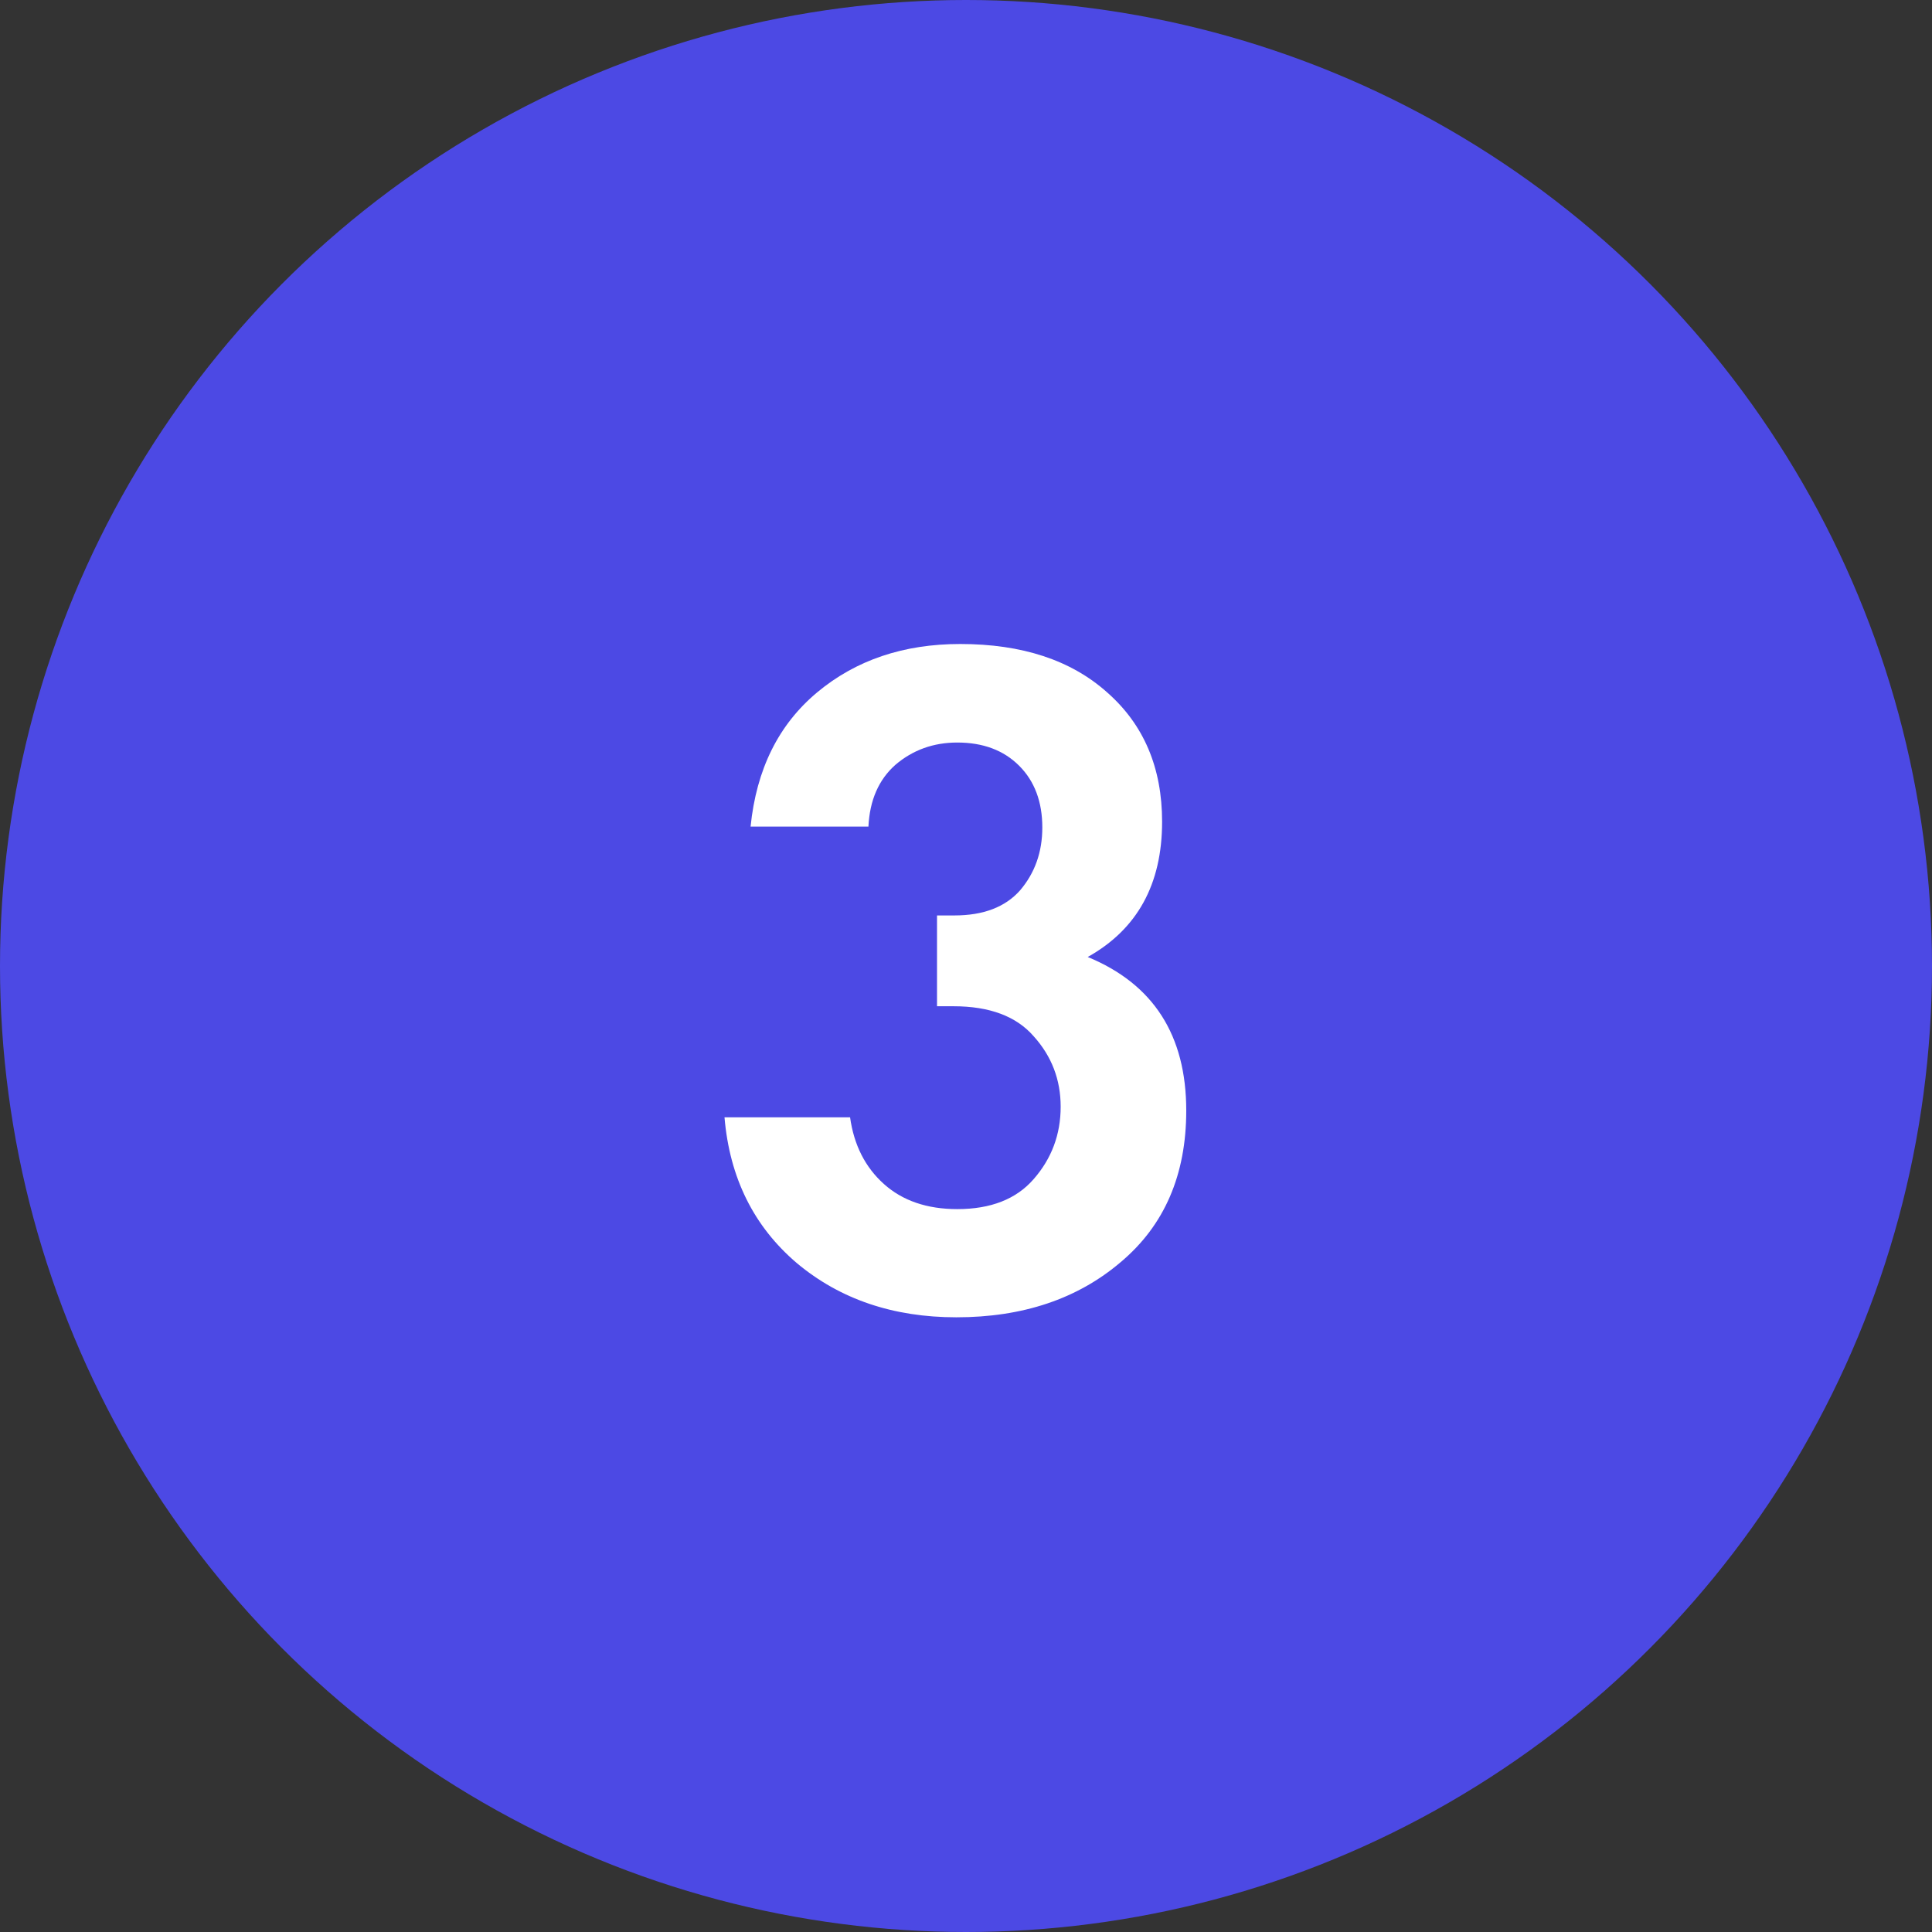
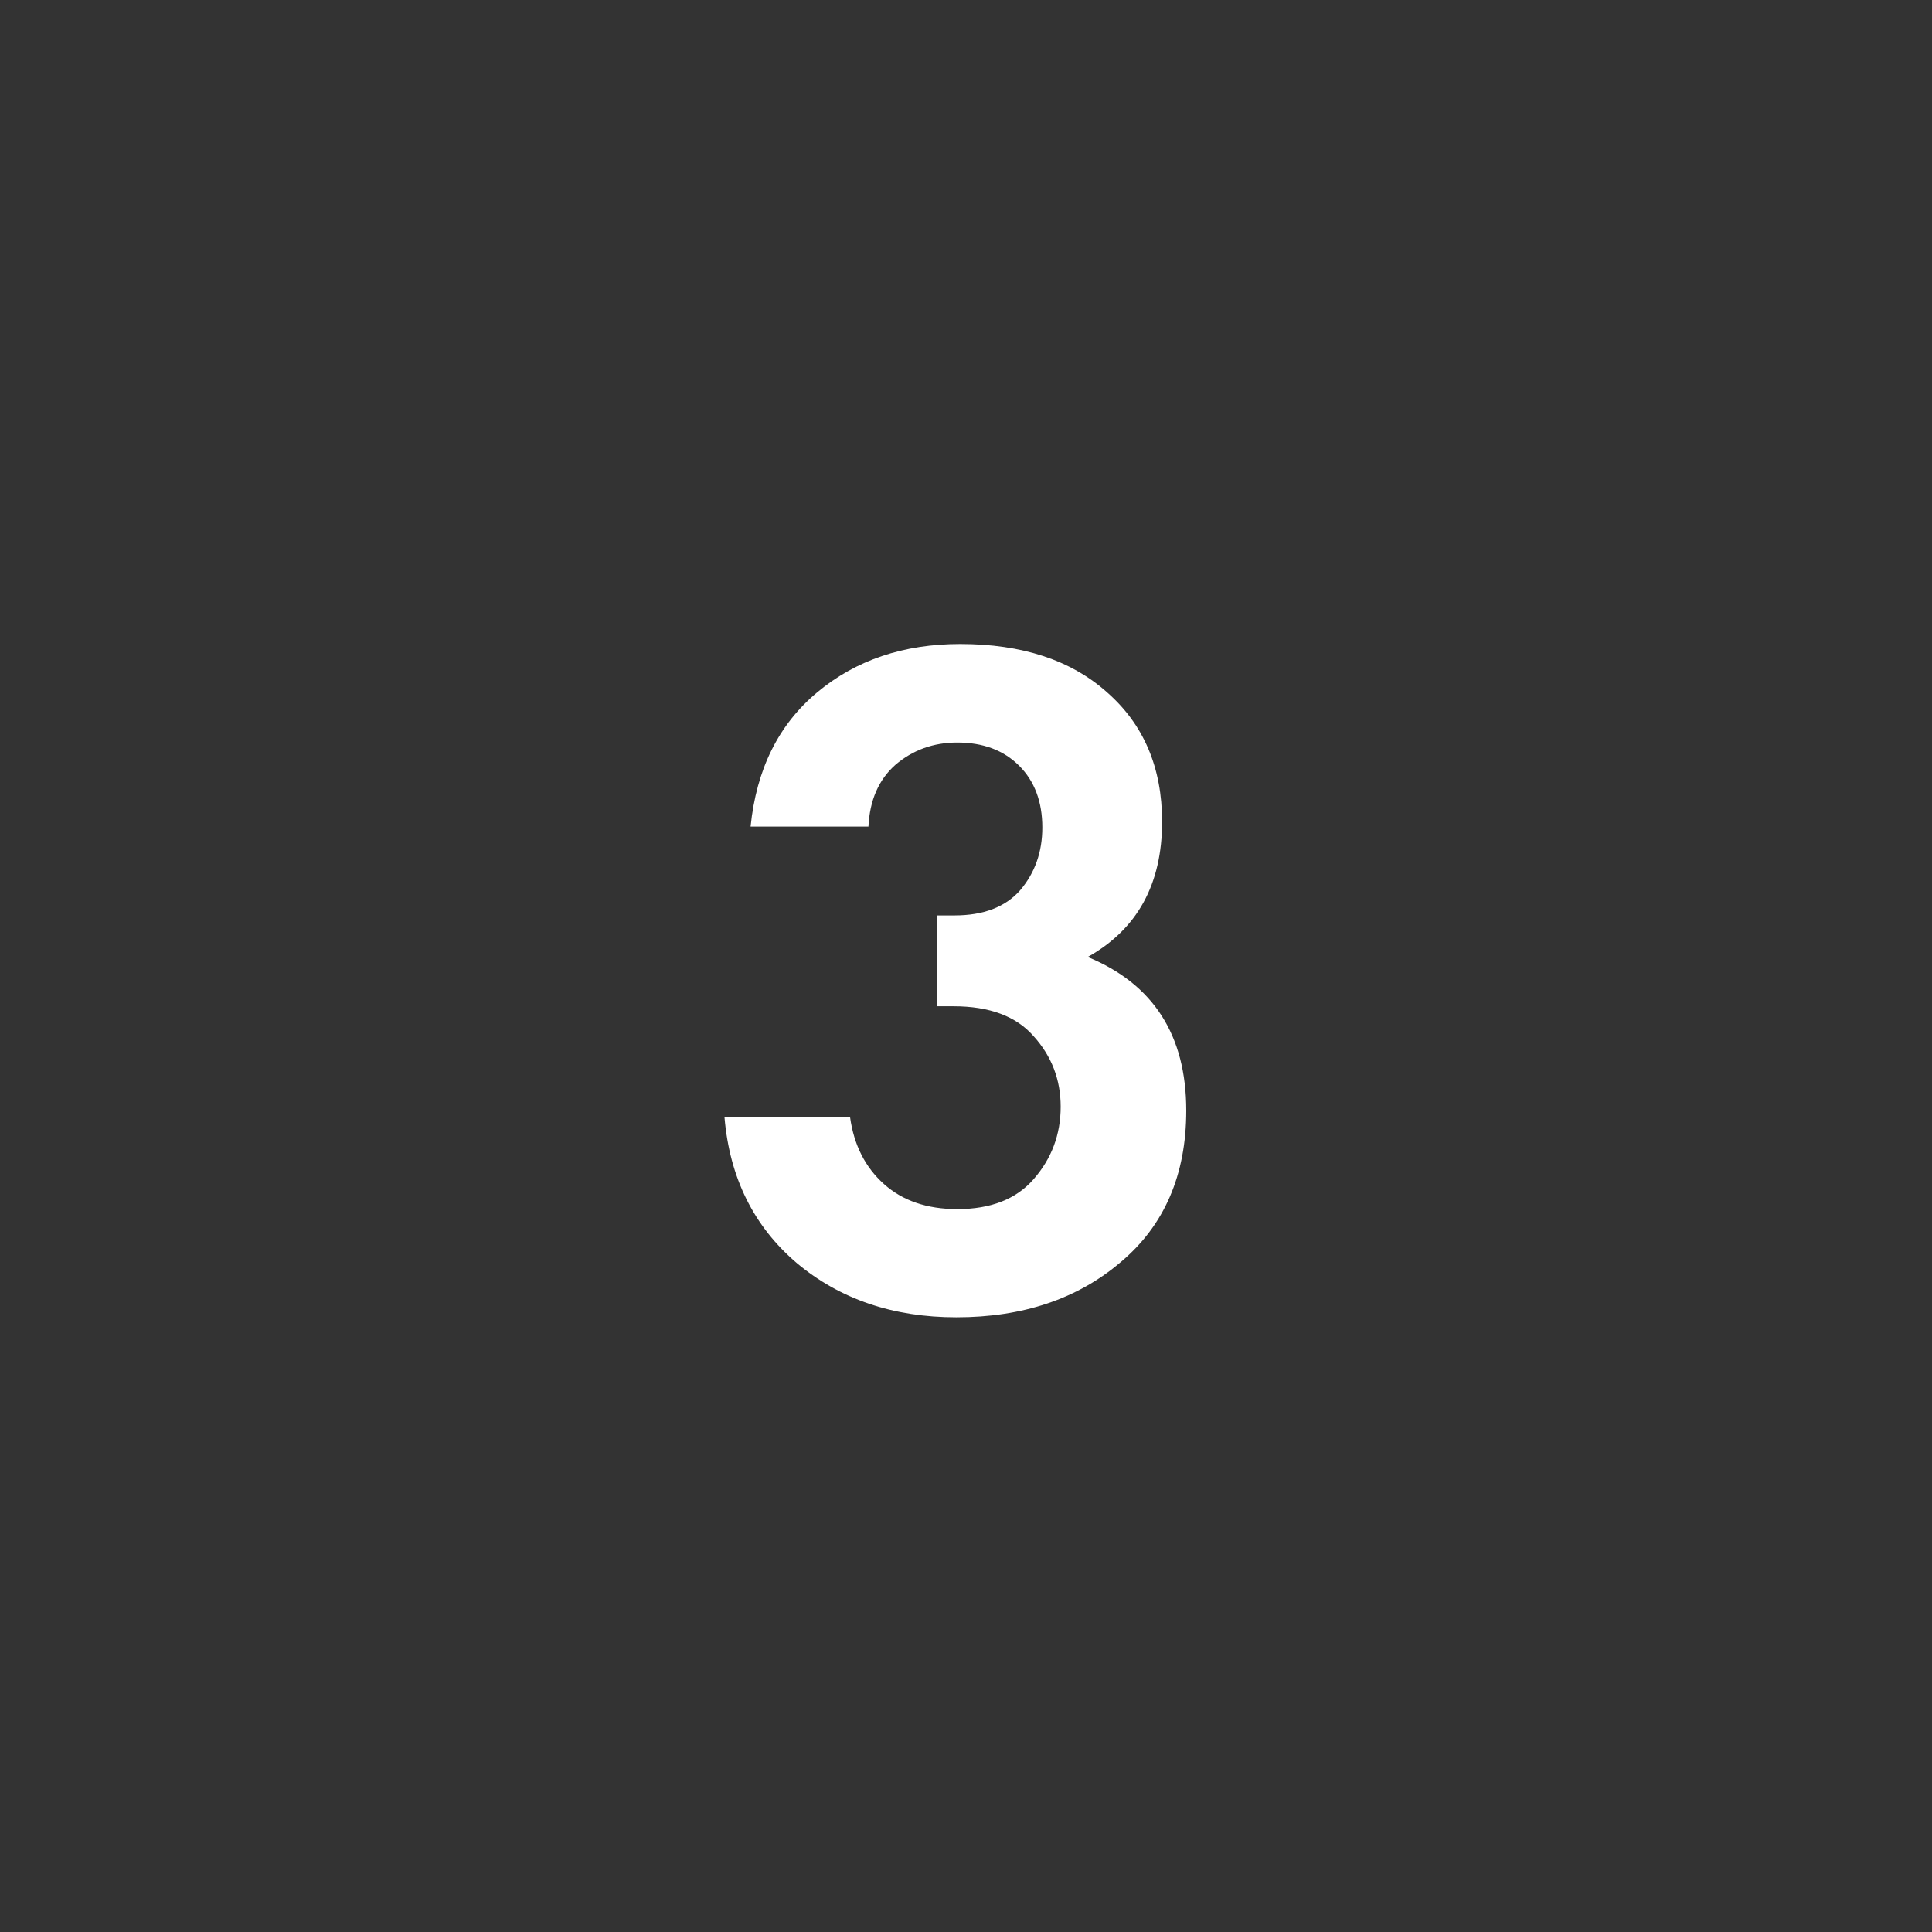
<svg xmlns="http://www.w3.org/2000/svg" width="48" height="48" viewBox="0 0 48 48" fill="none">
  <rect x="0" y="0" width="48" height="48" fill="#333333" stroke="none" />
-   <circle cx="24" cy="24" r="24" fill="#4C49E4" />
  <path d="M21.576 20.536H18.648C18.792 19.112 19.344 18 20.304 17.2C21.264 16.4 22.448 16 23.856 16C25.392 16 26.608 16.4 27.504 17.2C28.416 18 28.872 19.072 28.872 20.416C28.872 21.968 28.256 23.088 27.024 23.776C28.656 24.448 29.472 25.72 29.472 27.592C29.472 29.192 28.928 30.448 27.84 31.36C26.768 32.272 25.408 32.728 23.76 32.728C22.192 32.728 20.872 32.28 19.8 31.384C18.728 30.472 18.128 29.264 18 27.76H21.12C21.216 28.448 21.496 29 21.96 29.416C22.424 29.832 23.032 30.04 23.784 30.04C24.616 30.04 25.248 29.792 25.68 29.296C26.128 28.784 26.352 28.184 26.352 27.496C26.352 26.824 26.128 26.24 25.68 25.744C25.248 25.248 24.584 25 23.688 25H23.28V22.744H23.712C24.432 22.744 24.976 22.536 25.344 22.12C25.712 21.688 25.896 21.168 25.896 20.56C25.896 19.92 25.704 19.408 25.32 19.024C24.936 18.64 24.424 18.448 23.784 18.448C23.192 18.448 22.68 18.632 22.248 19C21.832 19.368 21.608 19.88 21.576 20.536Z" fill="white" />
</svg>